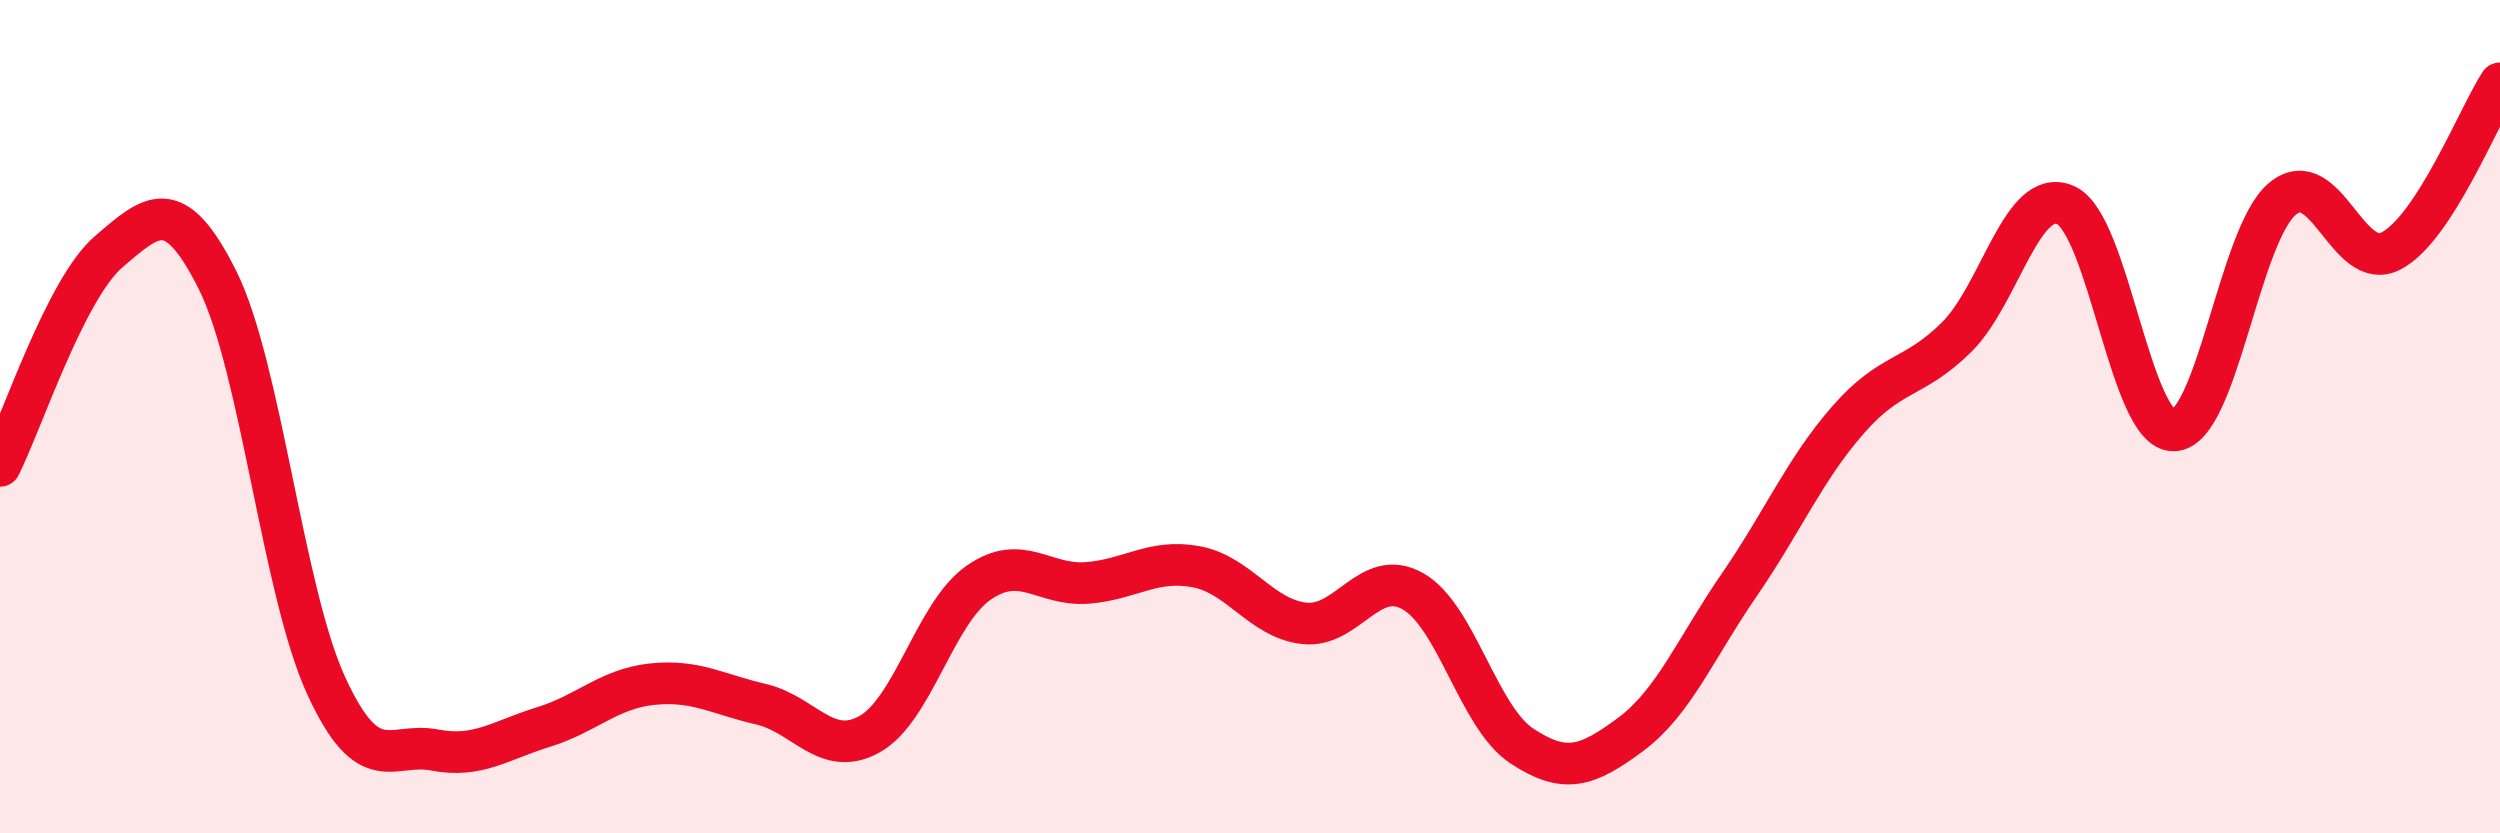
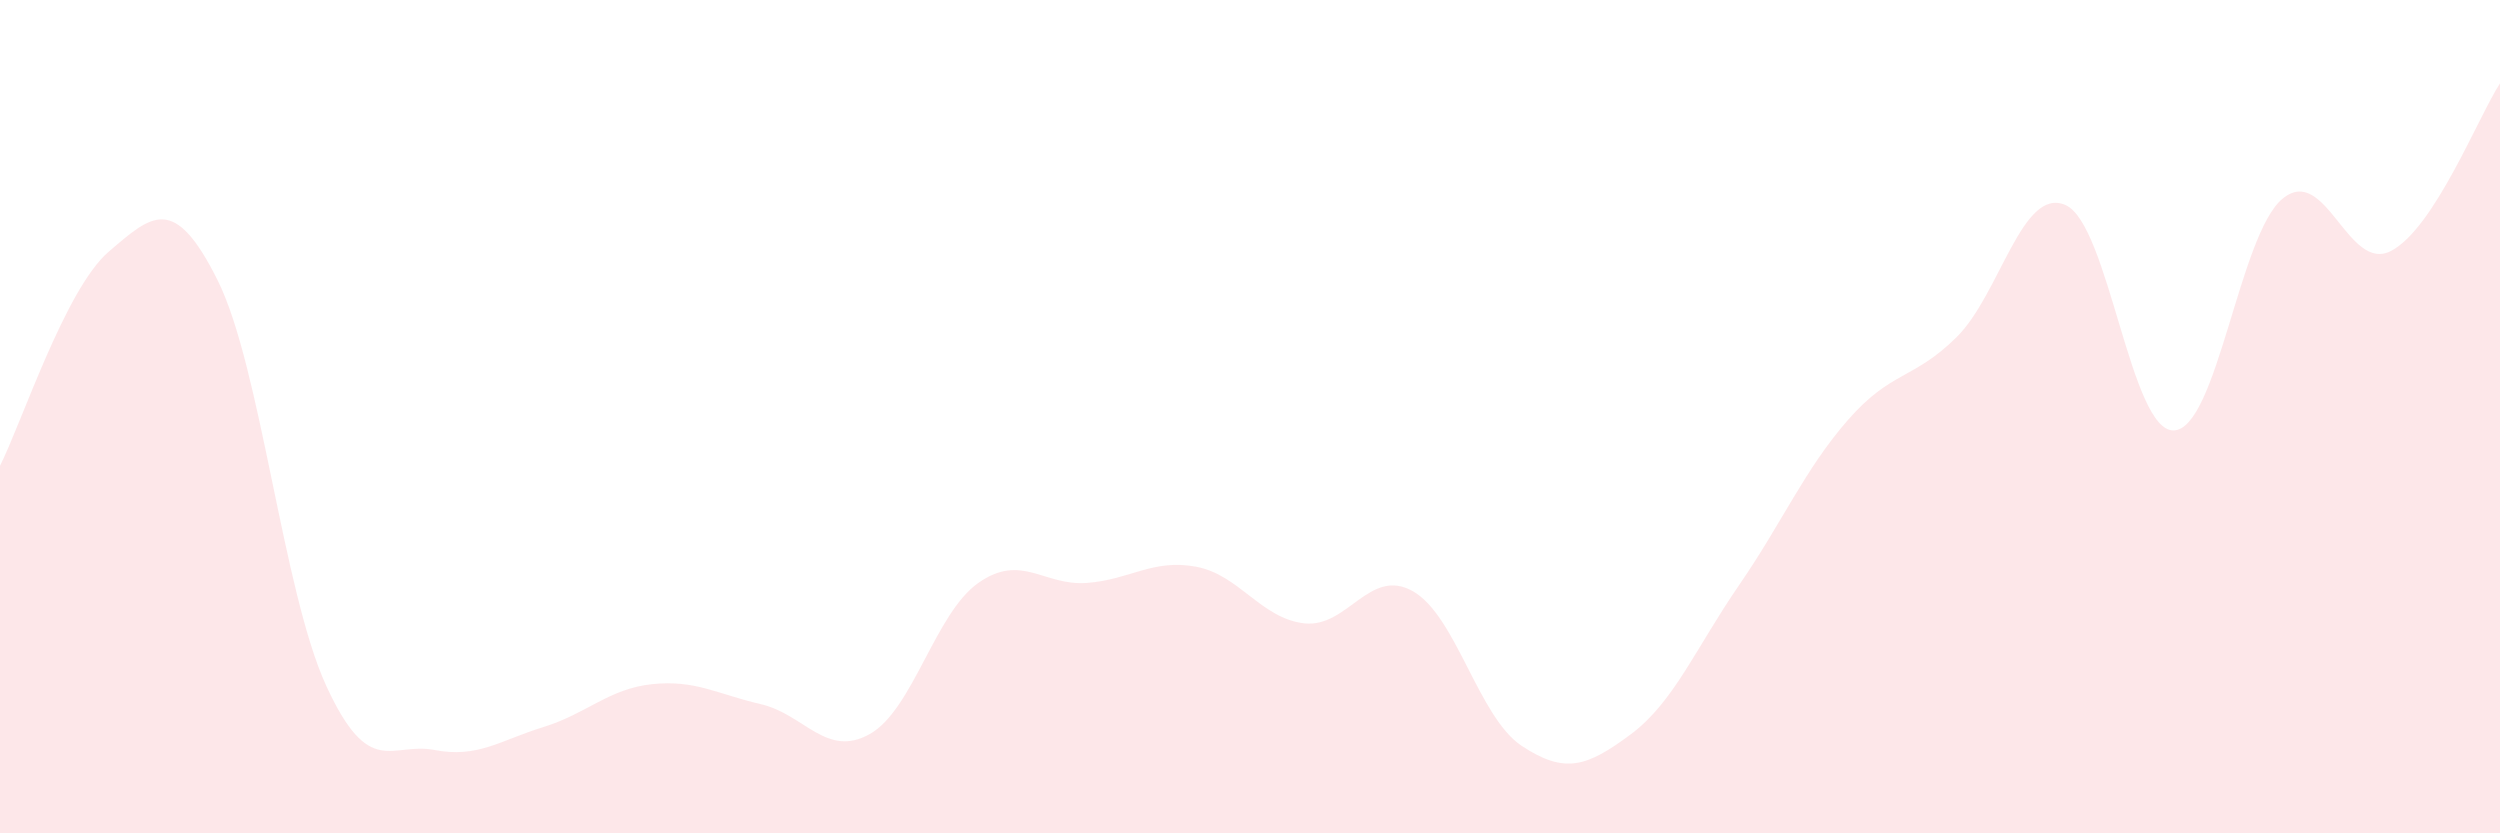
<svg xmlns="http://www.w3.org/2000/svg" width="60" height="20" viewBox="0 0 60 20">
  <path d="M 0,11.18 C 0.52,10.15 1.57,6.93 2.61,6.04 C 3.65,5.15 4.18,4.64 5.22,6.72 C 6.26,8.8 6.79,14.2 7.83,16.46 C 8.87,18.72 9.39,17.8 10.43,18 C 11.47,18.2 12,17.77 13.04,17.45 C 14.08,17.13 14.61,16.53 15.65,16.42 C 16.69,16.31 17.22,16.66 18.26,16.9 C 19.3,17.14 19.83,18.2 20.87,17.62 C 21.91,17.04 22.44,14.72 23.48,13.99 C 24.52,13.26 25.05,14.07 26.09,13.99 C 27.13,13.91 27.66,13.41 28.7,13.6 C 29.74,13.79 30.26,14.84 31.3,14.96 C 32.34,15.08 32.87,13.6 33.91,14.19 C 34.95,14.78 35.48,17.21 36.52,17.9 C 37.56,18.59 38.09,18.4 39.13,17.63 C 40.17,16.86 40.7,15.55 41.74,14.04 C 42.78,12.53 43.31,11.27 44.35,10.08 C 45.39,8.89 45.92,9.12 46.96,8.09 C 48,7.06 48.53,4.47 49.57,4.92 C 50.61,5.37 51.13,10.36 52.17,10.33 C 53.21,10.3 53.74,5.63 54.78,4.77 C 55.82,3.91 56.35,6.57 57.39,6.02 C 58.43,5.47 59.48,2.8 60,2L60 20L0 20Z" fill="#EB0A25" opacity="0.1" stroke-linecap="round" stroke-linejoin="round" />
-   <path d="M 0,11.18 C 0.52,10.15 1.57,6.93 2.61,6.04 C 3.65,5.15 4.18,4.64 5.22,6.72 C 6.26,8.8 6.79,14.2 7.83,16.46 C 8.87,18.72 9.39,17.8 10.43,18 C 11.47,18.2 12,17.77 13.04,17.45 C 14.08,17.13 14.61,16.53 15.65,16.42 C 16.69,16.31 17.22,16.66 18.26,16.9 C 19.3,17.14 19.83,18.2 20.87,17.62 C 21.91,17.04 22.44,14.72 23.48,13.99 C 24.52,13.26 25.05,14.07 26.09,13.99 C 27.13,13.91 27.66,13.41 28.7,13.6 C 29.74,13.79 30.26,14.84 31.3,14.96 C 32.34,15.08 32.87,13.6 33.91,14.19 C 34.95,14.78 35.48,17.21 36.52,17.9 C 37.56,18.59 38.09,18.4 39.13,17.63 C 40.17,16.86 40.7,15.55 41.74,14.04 C 42.78,12.53 43.31,11.27 44.35,10.08 C 45.39,8.89 45.92,9.12 46.96,8.09 C 48,7.06 48.53,4.47 49.57,4.92 C 50.61,5.37 51.13,10.36 52.17,10.33 C 53.21,10.3 53.74,5.63 54.78,4.77 C 55.82,3.91 56.35,6.57 57.39,6.02 C 58.43,5.47 59.48,2.8 60,2" stroke="#EB0A25" stroke-width="1" fill="none" stroke-linecap="round" stroke-linejoin="round" />
</svg>